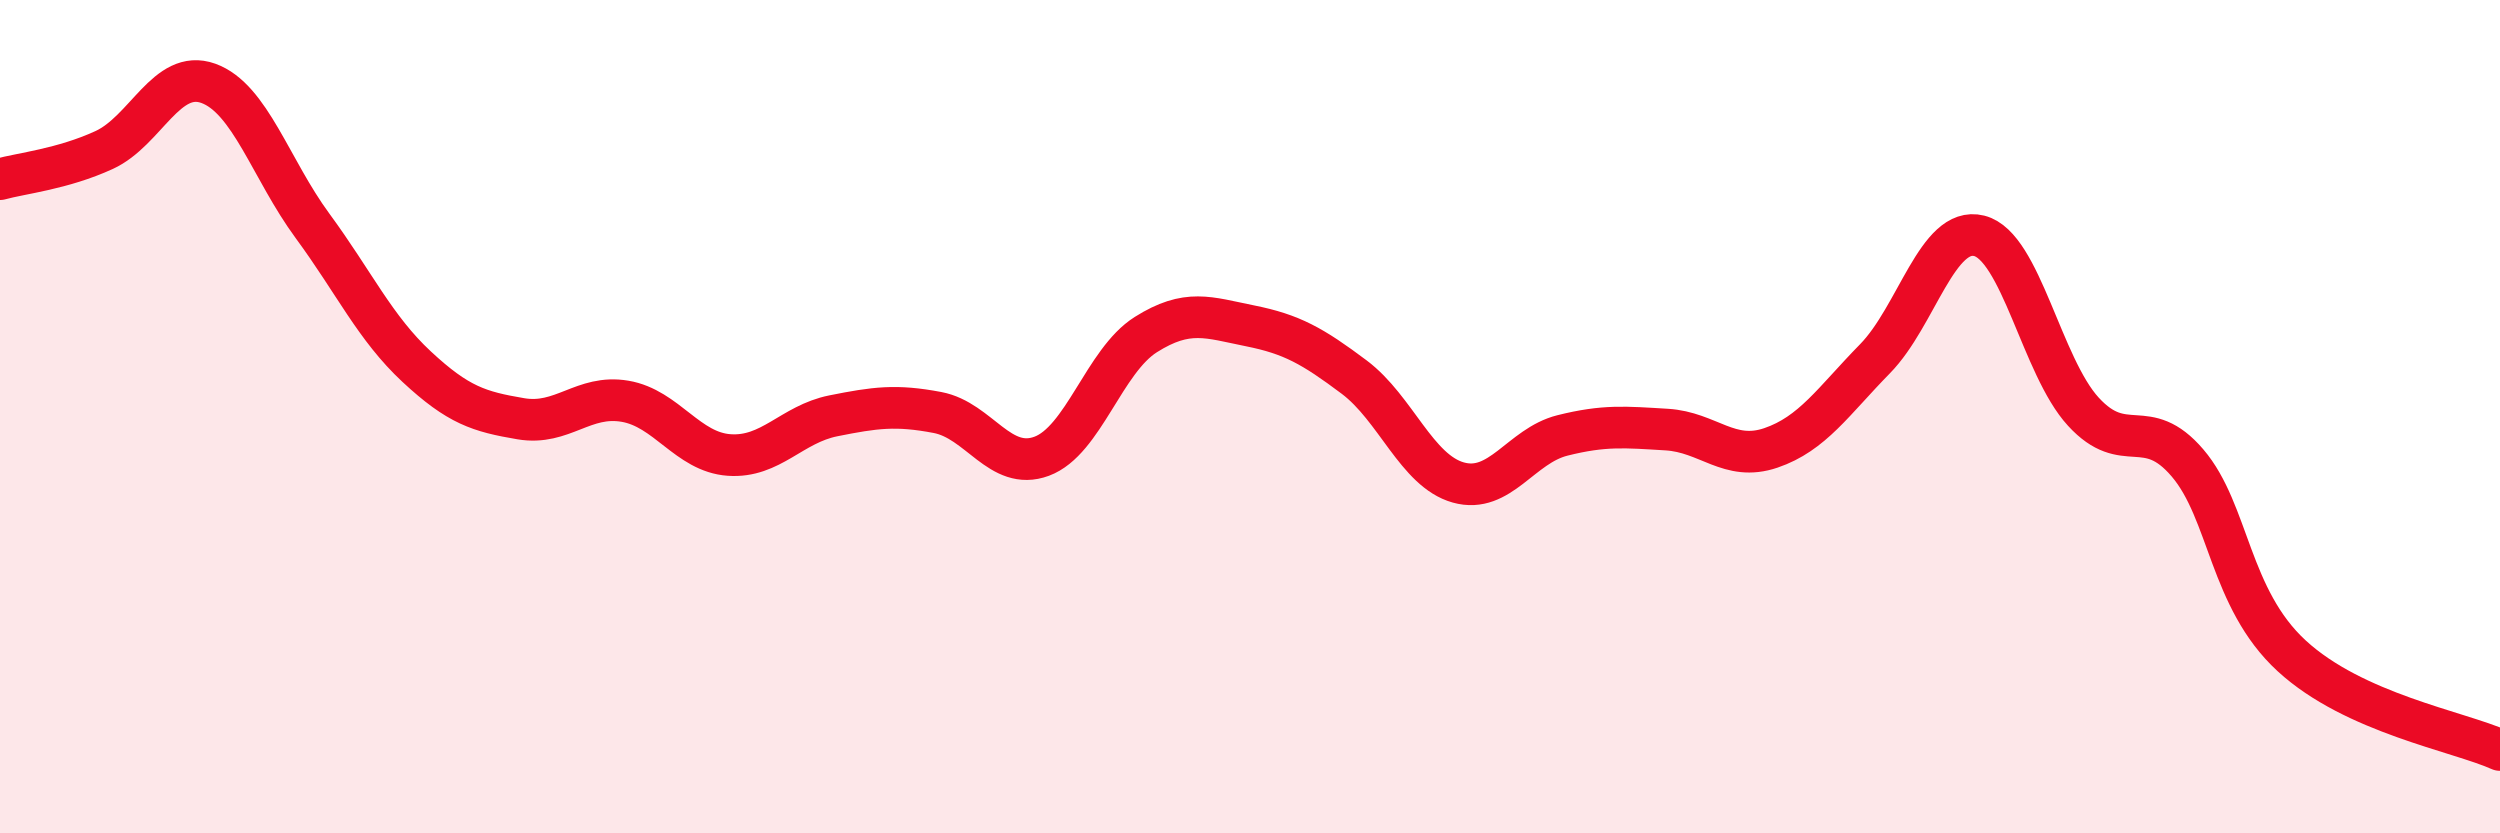
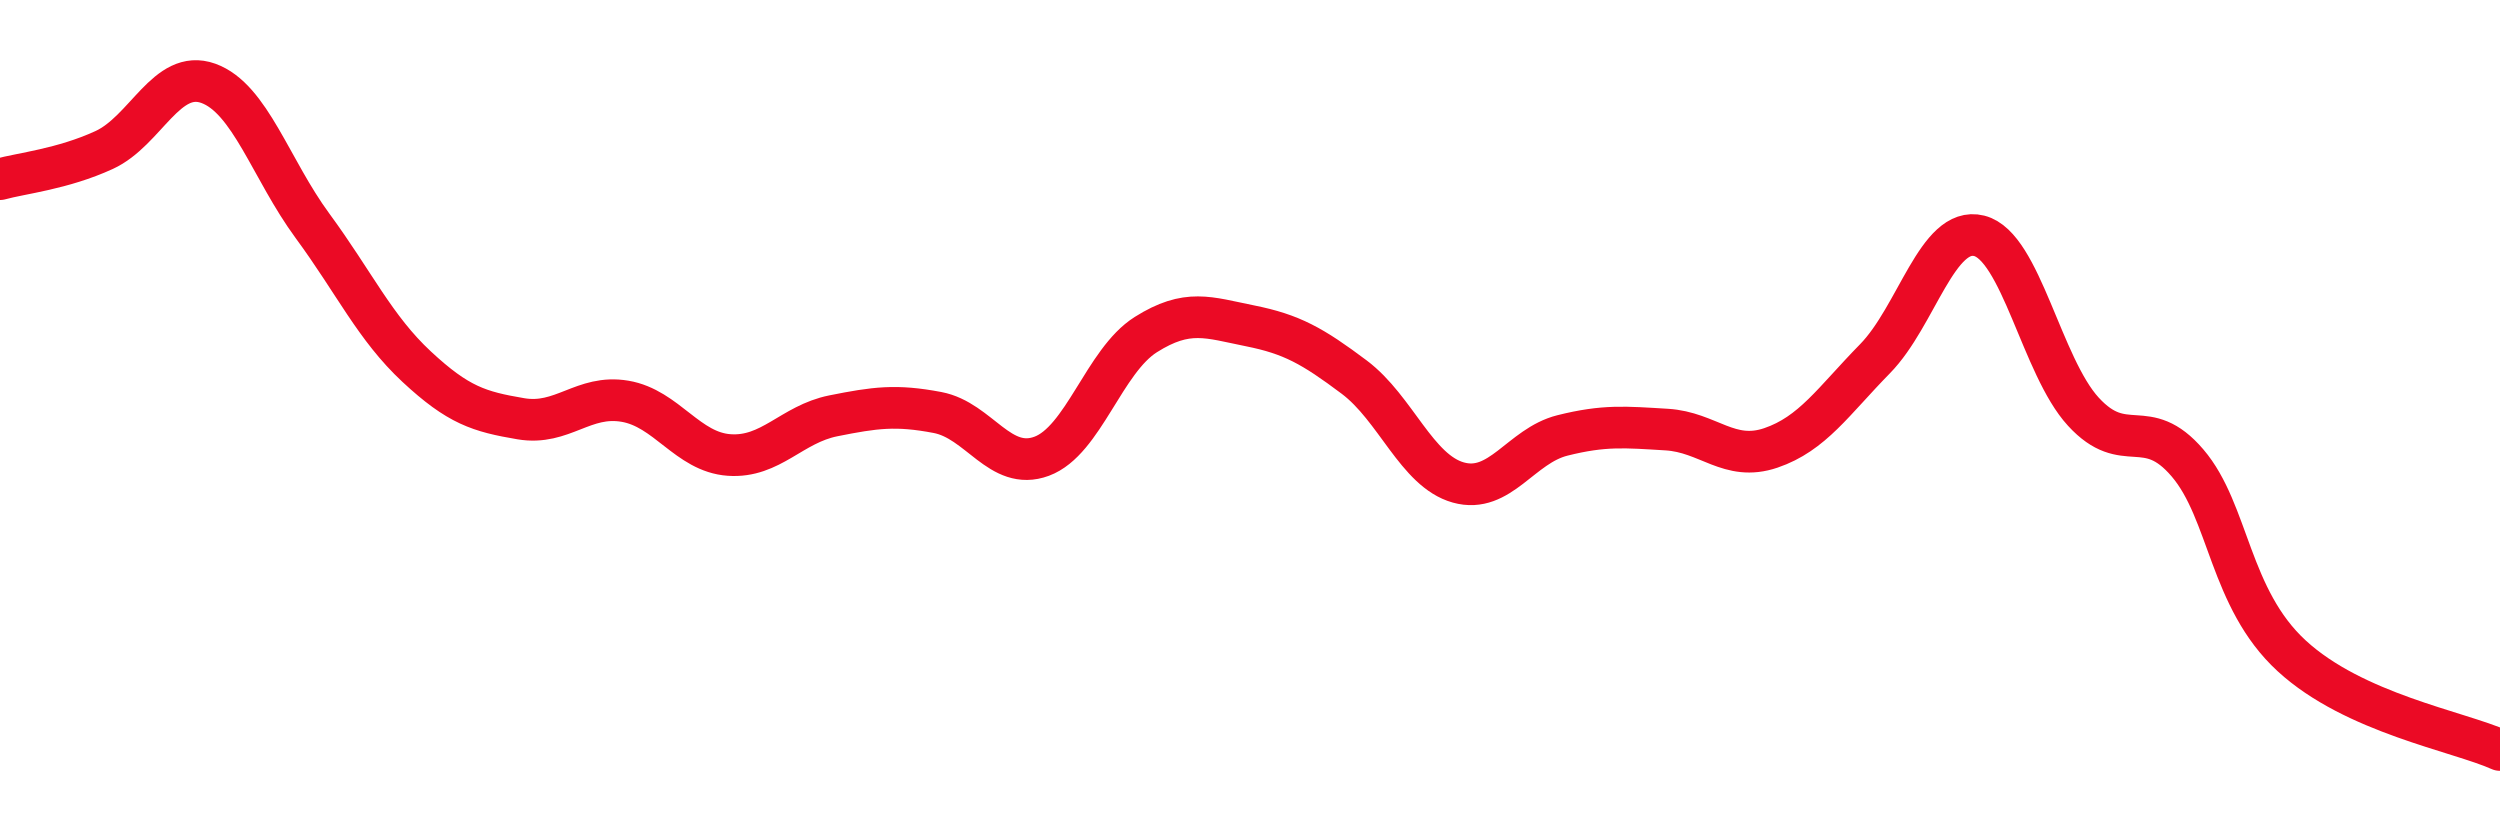
<svg xmlns="http://www.w3.org/2000/svg" width="60" height="20" viewBox="0 0 60 20">
-   <path d="M 0,4.3 C 0.5,4.16 1.5,4.06 2.5,3.6 C 3.5,3.14 4,1.64 5,2 C 6,2.36 6.5,4.06 7.5,5.42 C 8.5,6.78 9,7.87 10,8.8 C 11,9.73 11.5,9.88 12.5,10.05 C 13.5,10.22 14,9.46 15,9.63 C 16,9.8 16.5,10.85 17.5,10.92 C 18.5,10.99 19,10.18 20,9.98 C 21,9.78 21.5,9.71 22.5,9.9 C 23.5,10.09 24,11.32 25,10.95 C 26,10.58 26.5,8.66 27.5,8.03 C 28.5,7.4 29,7.62 30,7.82 C 31,8.02 31.5,8.3 32.5,9.05 C 33.5,9.8 34,11.3 35,11.58 C 36,11.86 36.5,10.7 37.5,10.45 C 38.5,10.2 39,10.25 40,10.31 C 41,10.37 41.5,11.09 42.5,10.75 C 43.5,10.41 44,9.63 45,8.61 C 46,7.59 46.5,5.41 47.5,5.66 C 48.5,5.91 49,8.79 50,9.88 C 51,10.97 51.5,9.94 52.5,11.11 C 53.5,12.28 53.5,14.36 55,15.74 C 56.5,17.12 59,17.55 60,18L60 20L0 20Z" fill="#EB0A25" opacity="0.1" stroke-linecap="round" stroke-linejoin="round" />
  <path d="M 0,4.3 C 0.5,4.16 1.5,4.06 2.5,3.6 C 3.5,3.14 4,1.64 5,2 C 6,2.36 6.5,4.06 7.5,5.42 C 8.5,6.78 9,7.87 10,8.8 C 11,9.73 11.5,9.88 12.5,10.05 C 13.5,10.22 14,9.46 15,9.63 C 16,9.8 16.5,10.85 17.5,10.92 C 18.5,10.99 19,10.18 20,9.98 C 21,9.78 21.5,9.71 22.5,9.9 C 23.5,10.09 24,11.32 25,10.95 C 26,10.58 26.5,8.66 27.5,8.03 C 28.5,7.4 29,7.62 30,7.82 C 31,8.02 31.5,8.3 32.5,9.05 C 33.5,9.8 34,11.3 35,11.58 C 36,11.86 36.5,10.7 37.5,10.45 C 38.5,10.2 39,10.25 40,10.31 C 41,10.37 41.5,11.09 42.5,10.75 C 43.5,10.41 44,9.63 45,8.61 C 46,7.59 46.5,5.41 47.5,5.66 C 48.5,5.91 49,8.79 50,9.88 C 51,10.97 51.5,9.94 52.5,11.11 C 53.5,12.28 53.5,14.36 55,15.74 C 56.5,17.12 59,17.55 60,18" stroke="#EB0A25" stroke-width="1" fill="none" stroke-linecap="round" stroke-linejoin="round" />
</svg>